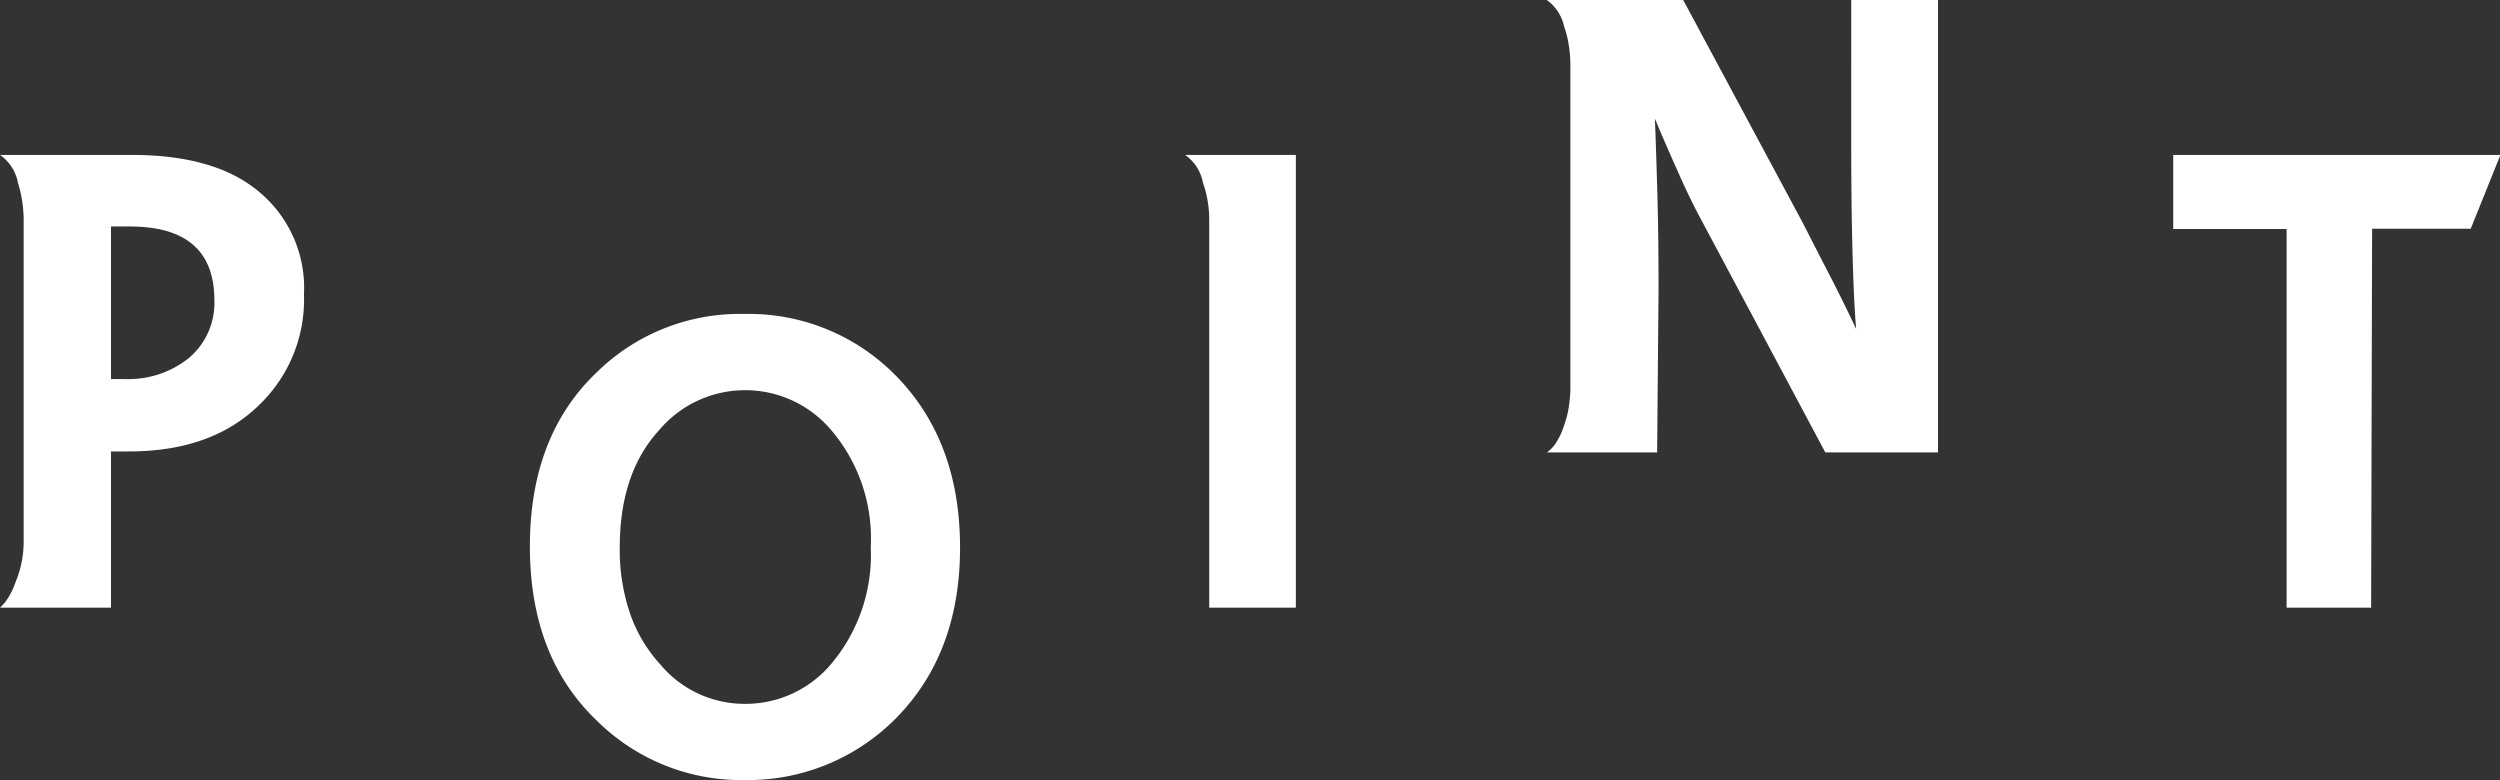
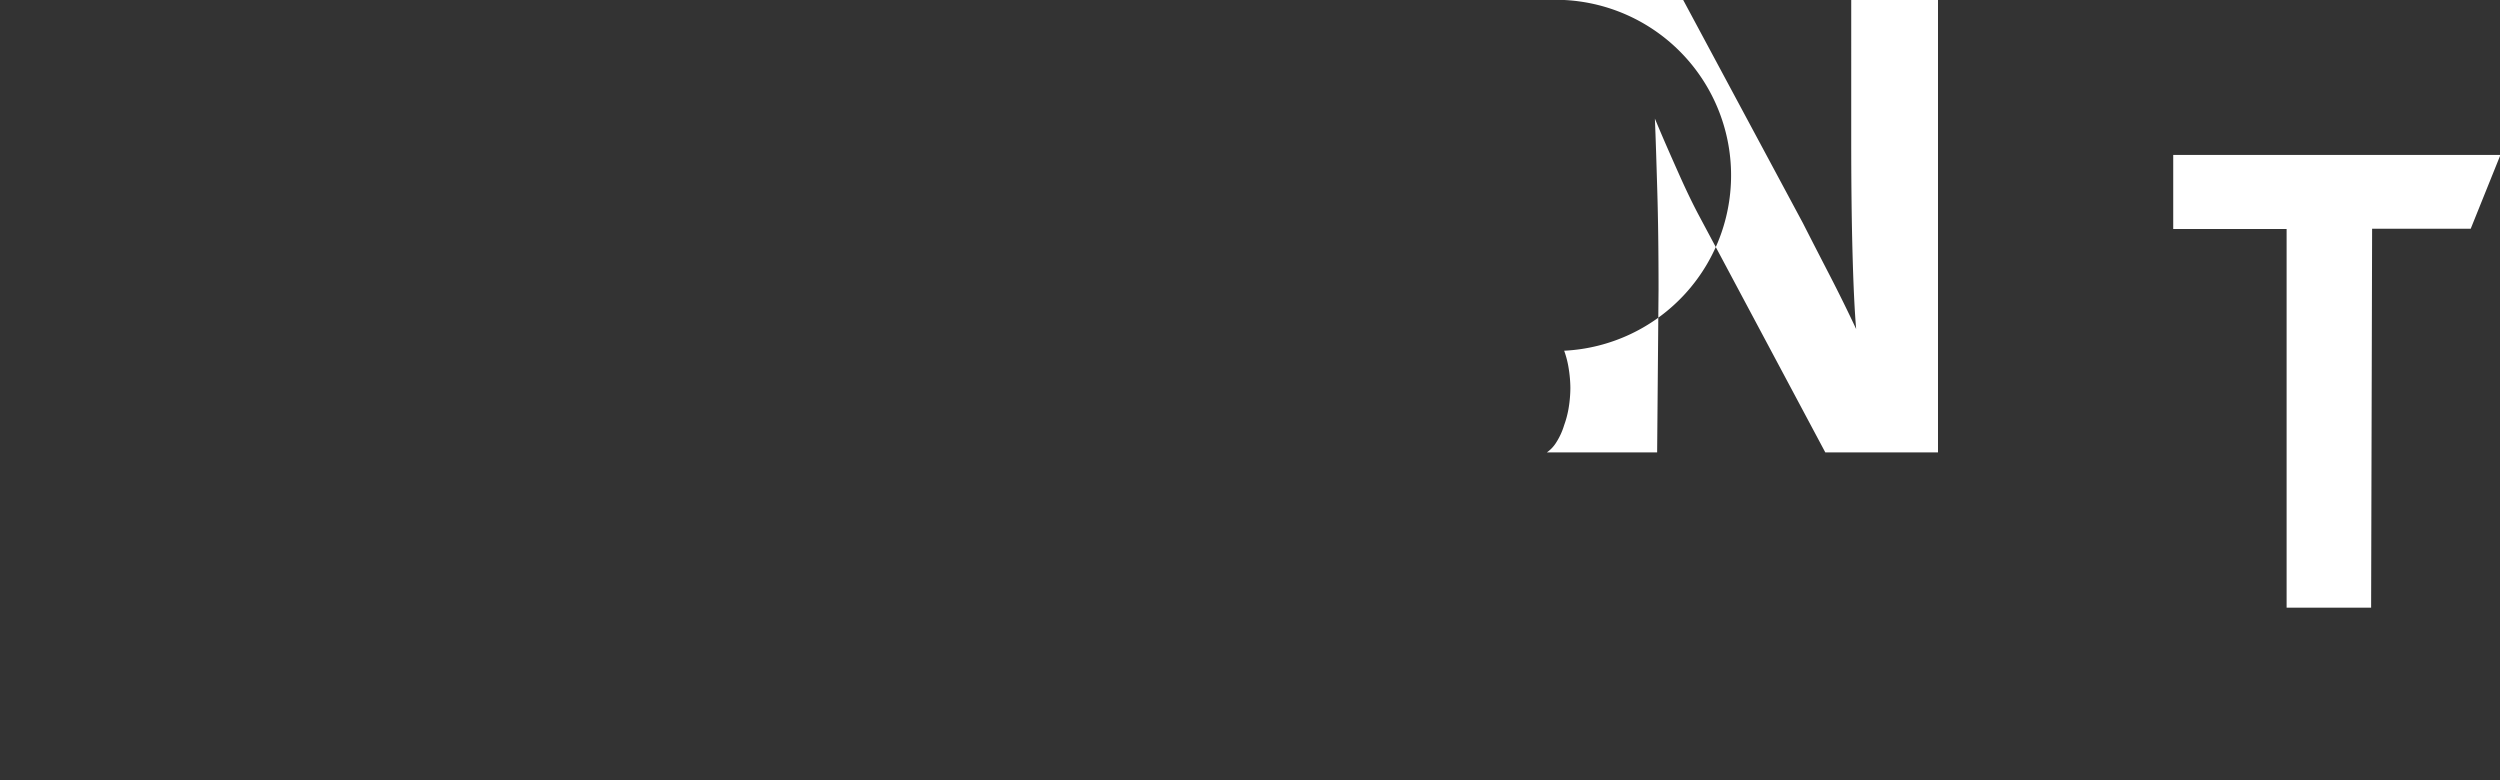
<svg xmlns="http://www.w3.org/2000/svg" viewBox="0 0 177.49 55.38">
  <rect x="0" y="0" width="177.49" height="55.38" fill="#333333" stroke="none" />
  <defs>
    <style>.cls-1{fill:#fff;}</style>
  </defs>
  <g id="レイヤー_2" data-name="レイヤー 2">
    <g id="コンテンツ">
-       <path class="cls-1" d="M9.37,11q5.9,0,9,2.6a8.85,8.85,0,0,1,3.21,7.3,10.36,10.36,0,0,1-3.21,7.88Q15,32.06,9.11,32.05H7.88V43.14H0a3,3,0,0,0,.58-.7,5.33,5.33,0,0,0,.52-1.1,7.49,7.49,0,0,0,.58-2.82V15.6a8.75,8.75,0,0,0-.11-1.34A8.52,8.52,0,0,0,1.28,13,3.1,3.1,0,0,0,0,11ZM7.88,26.91H8.8a6.87,6.87,0,0,0,4.62-1.5,5.12,5.12,0,0,0,1.8-4.09q0-5.24-6-5.24H7.88Z" />
-       <path class="cls-1" d="M63.4,26.47q4.75,4.66,4.76,12.37T63.4,51.2a14.76,14.76,0,0,1-10.56,4.18,14.54,14.54,0,0,1-10.47-4.22q-4.75-4.53-4.75-12.37t4.75-12.36a14.48,14.48,0,0,1,10.47-4.14A14.61,14.61,0,0,1,63.4,26.47ZM44.73,43.55a10.26,10.26,0,0,0,2.13,3.6,7.79,7.79,0,0,0,6,2.82A7.93,7.93,0,0,0,59,47.15a12,12,0,0,0,2.82-8.31A11.86,11.86,0,0,0,59,30.52a8,8,0,0,0-12.19,0C44.92,32.58,44,35.36,44,38.88A13.91,13.91,0,0,0,44.73,43.55Z" />
-       <path class="cls-1" d="M92,43.14H85.85V15.6a7.83,7.83,0,0,0-.11-1.32A6.71,6.71,0,0,0,85.41,13,3.1,3.1,0,0,0,84.14,11H92Z" />
-       <path class="cls-1" d="M117.65,32.12h-7.83a2.43,2.43,0,0,0,.68-.73,4.85,4.85,0,0,0,.55-1.21,6.78,6.78,0,0,0,.33-1.29,9,9,0,0,0,.11-1.35v-23a9,9,0,0,0-.11-1.32,6.71,6.71,0,0,0-.33-1.32A3.13,3.13,0,0,0,109.82,0h9.68L128,15.84c.64,1.26,1.29,2.52,1.93,3.76s1.26,2.5,1.85,3.76c-.12-1.4-.2-3.23-.26-5.47s-.09-4.89-.09-8V0h6.16V32.12h-8l-8.94-16.76c-.44-.82-.92-1.81-1.45-3s-1.1-2.47-1.71-3.94c.06,1.41.11,3.12.17,5.12s.09,4.35.09,7Z" />
+       <path class="cls-1" d="M117.65,32.12h-7.83a2.43,2.43,0,0,0,.68-.73,4.85,4.85,0,0,0,.55-1.21,6.78,6.78,0,0,0,.33-1.29,9,9,0,0,0,.11-1.35a9,9,0,0,0-.11-1.32,6.71,6.71,0,0,0-.33-1.32A3.13,3.13,0,0,0,109.82,0h9.68L128,15.84c.64,1.26,1.29,2.52,1.93,3.76s1.26,2.5,1.85,3.76c-.12-1.4-.2-3.23-.26-5.47s-.09-4.89-.09-8V0h6.16V32.12h-8l-8.94-16.76c-.44-.82-.92-1.81-1.45-3s-1.1-2.47-1.71-3.94c.06,1.41.11,3.12.17,5.12s.09,4.35.09,7Z" />
      <path class="cls-1" d="M168.34,43.14h-6V16.26h-8.05V11h23.23l-2.11,5.24h-7Z" />
    </g>
  </g>
</svg>